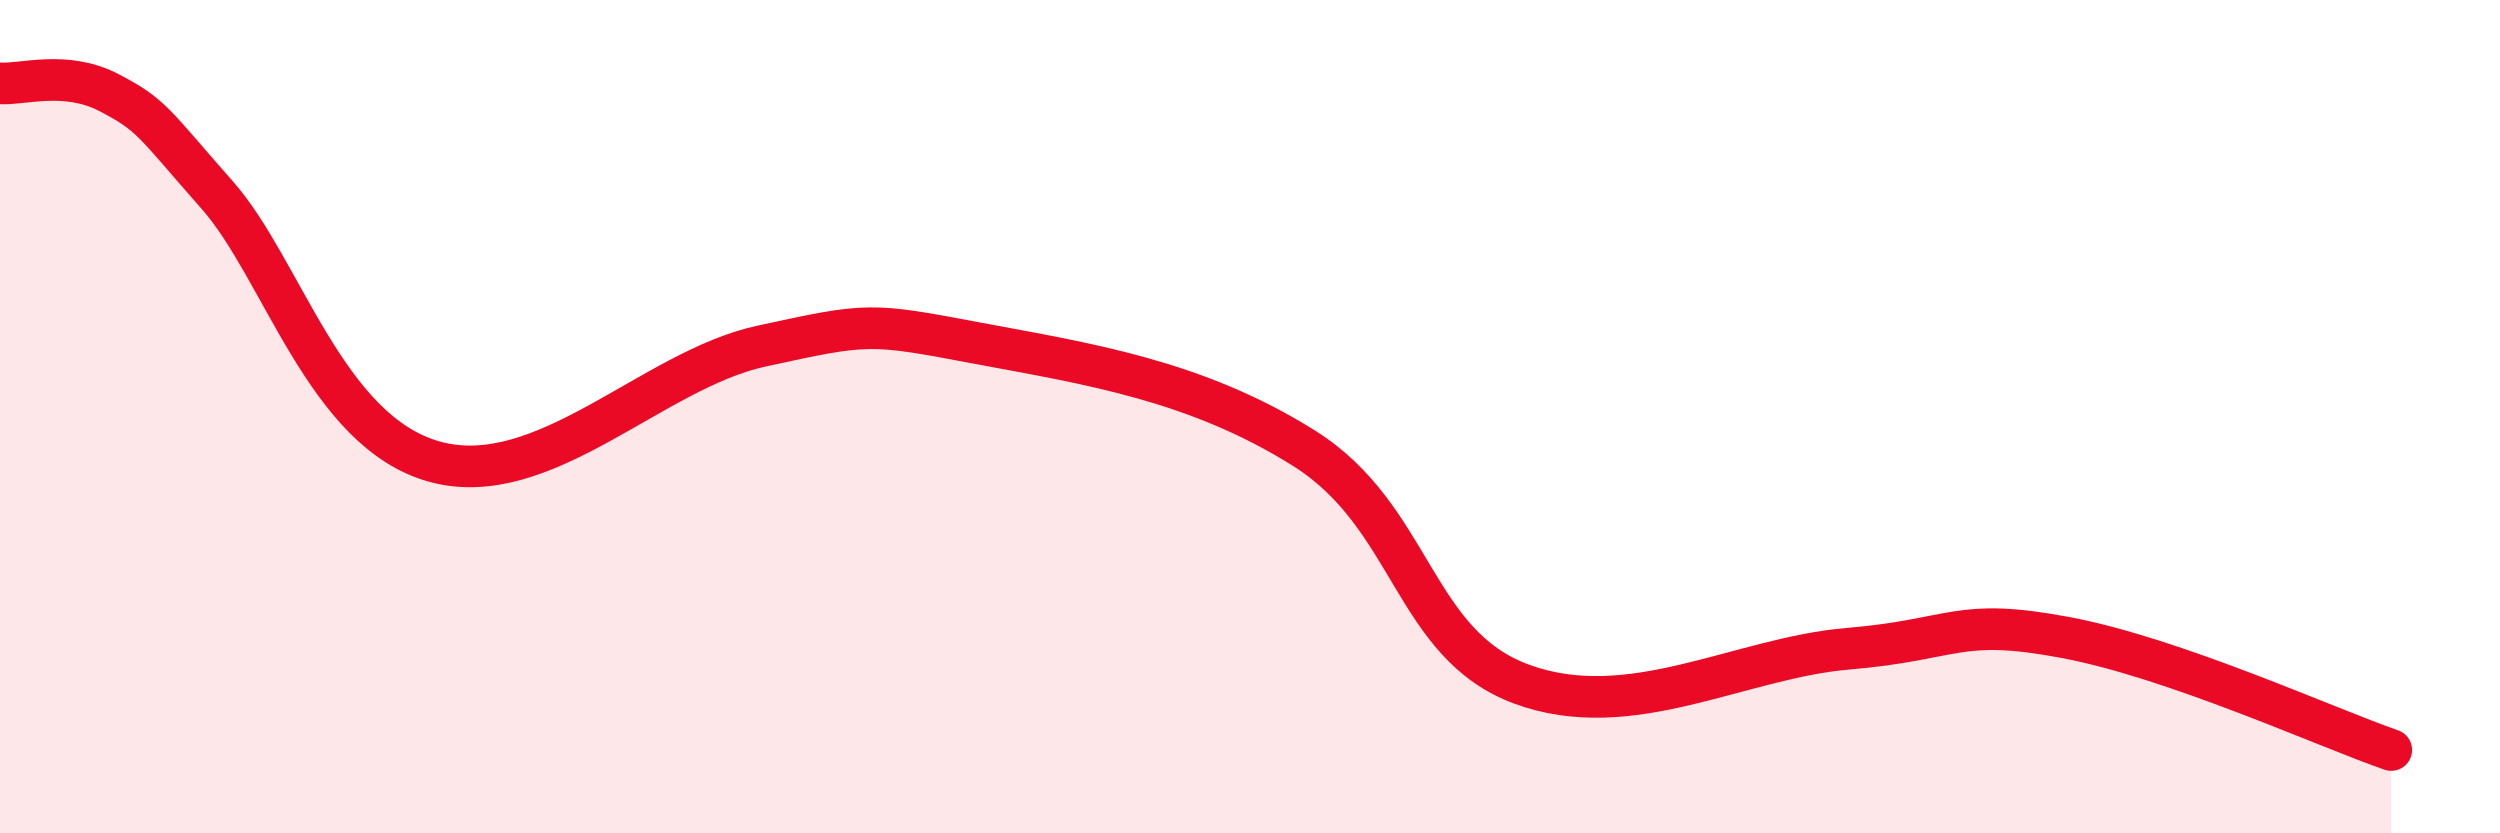
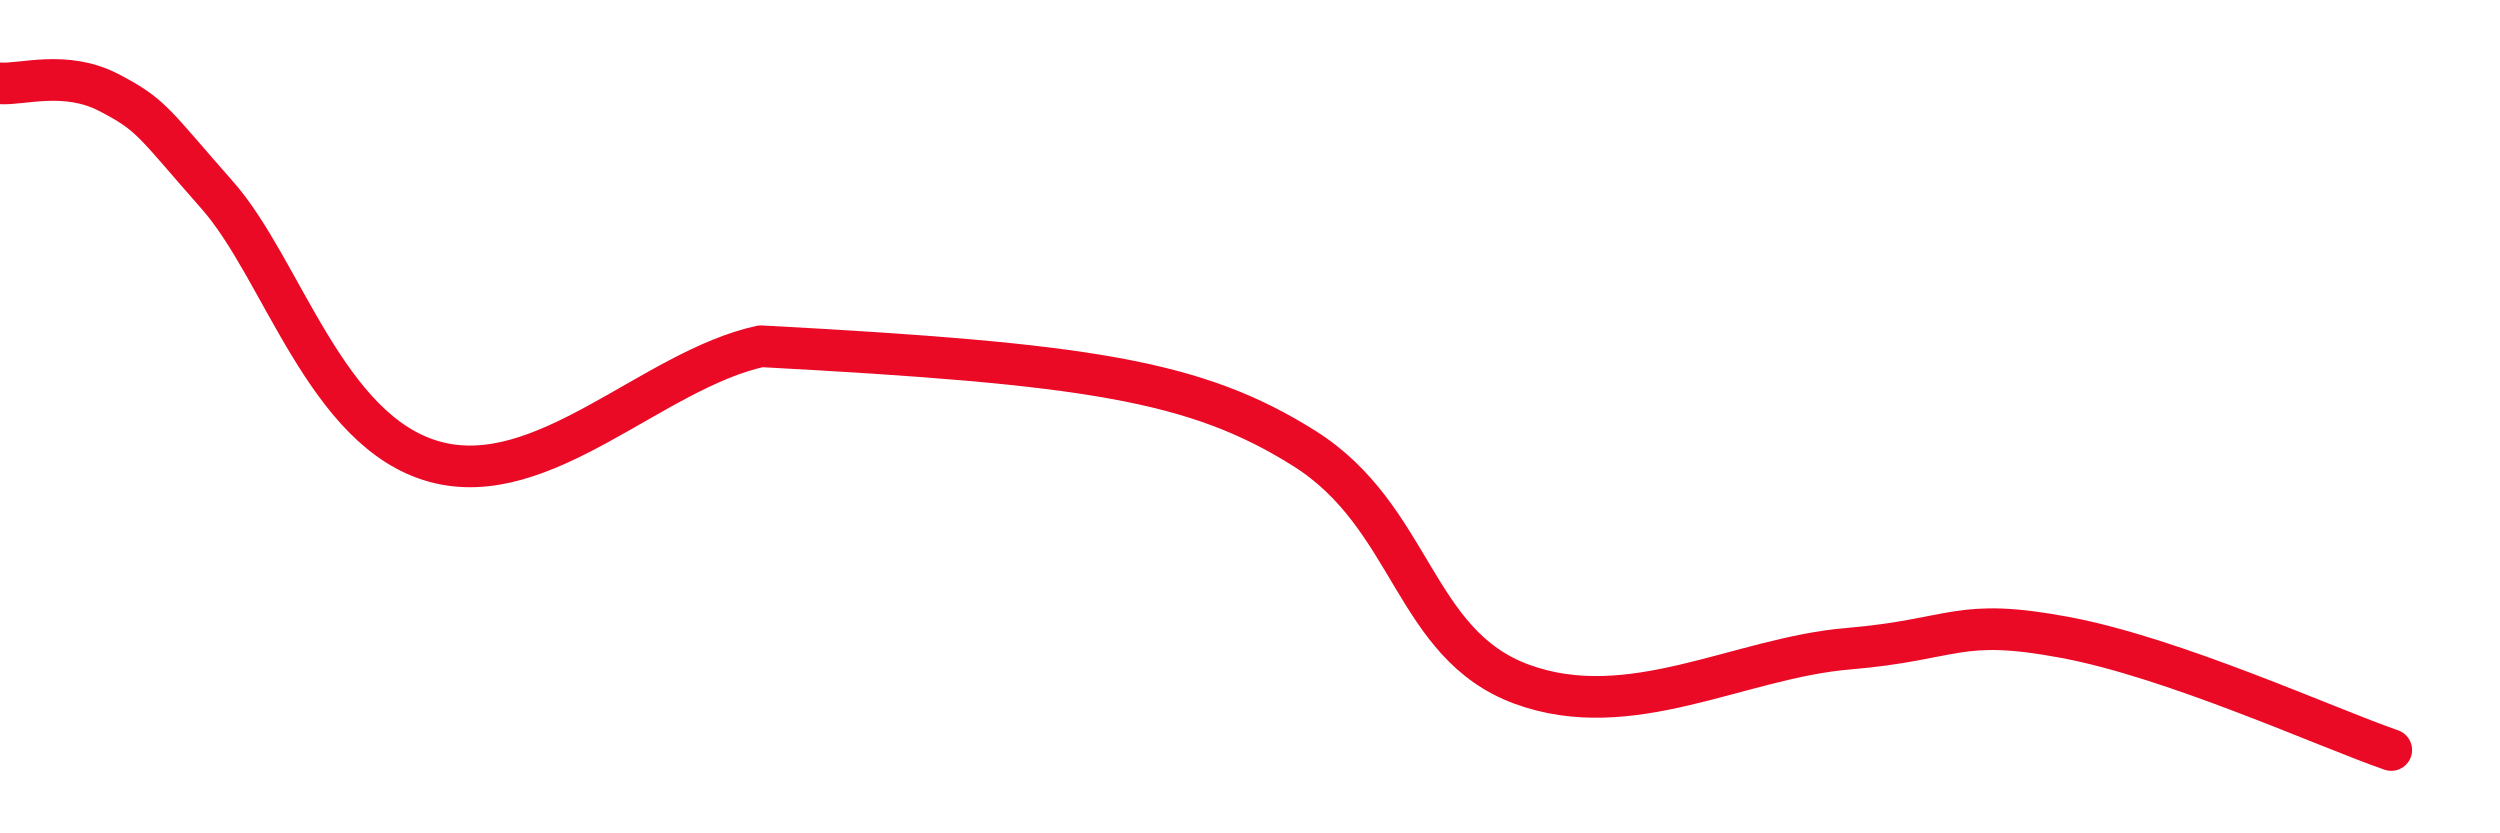
<svg xmlns="http://www.w3.org/2000/svg" width="60" height="20" viewBox="0 0 60 20">
-   <path d="M 0,2 C 0.52,2.04 1.57,1.68 2.61,2.22 C 3.65,2.76 3.66,2.92 5.22,4.69 C 6.78,6.46 7.82,10.36 10.43,11.08 C 13.04,11.8 15.65,8.88 18.26,8.31 C 20.87,7.74 20.87,7.75 23.48,8.24 C 26.09,8.73 28.69,9.12 31.3,10.76 C 33.91,12.4 33.91,15.46 36.52,16.42 C 39.13,17.38 41.74,15.79 44.35,15.57 C 46.96,15.35 46.96,14.81 49.57,15.3 C 52.18,15.79 55.83,17.46 57.39,18L57.39 20L0 20Z" fill="#EB0A25" opacity="0.1" stroke-linecap="round" stroke-linejoin="round" />
-   <path d="M 0,2 C 0.52,2.04 1.57,1.68 2.61,2.22 C 3.65,2.76 3.66,2.92 5.22,4.69 C 6.78,6.46 7.82,10.36 10.43,11.08 C 13.04,11.8 15.65,8.88 18.26,8.31 C 20.87,7.74 20.87,7.75 23.48,8.24 C 26.09,8.73 28.69,9.12 31.3,10.76 C 33.91,12.4 33.91,15.46 36.52,16.42 C 39.13,17.38 41.74,15.79 44.35,15.57 C 46.96,15.35 46.96,14.81 49.57,15.3 C 52.18,15.79 55.83,17.46 57.39,18" stroke="#EB0A25" stroke-width="1" fill="none" stroke-linecap="round" stroke-linejoin="round" />
+   <path d="M 0,2 C 0.52,2.04 1.57,1.68 2.61,2.22 C 3.65,2.76 3.66,2.92 5.22,4.69 C 6.78,6.46 7.82,10.36 10.43,11.08 C 13.04,11.8 15.65,8.88 18.26,8.31 C 26.09,8.73 28.69,9.12 31.3,10.76 C 33.91,12.4 33.91,15.46 36.52,16.42 C 39.13,17.38 41.74,15.79 44.35,15.57 C 46.96,15.35 46.96,14.81 49.57,15.3 C 52.18,15.79 55.83,17.46 57.39,18" stroke="#EB0A25" stroke-width="1" fill="none" stroke-linecap="round" stroke-linejoin="round" />
</svg>